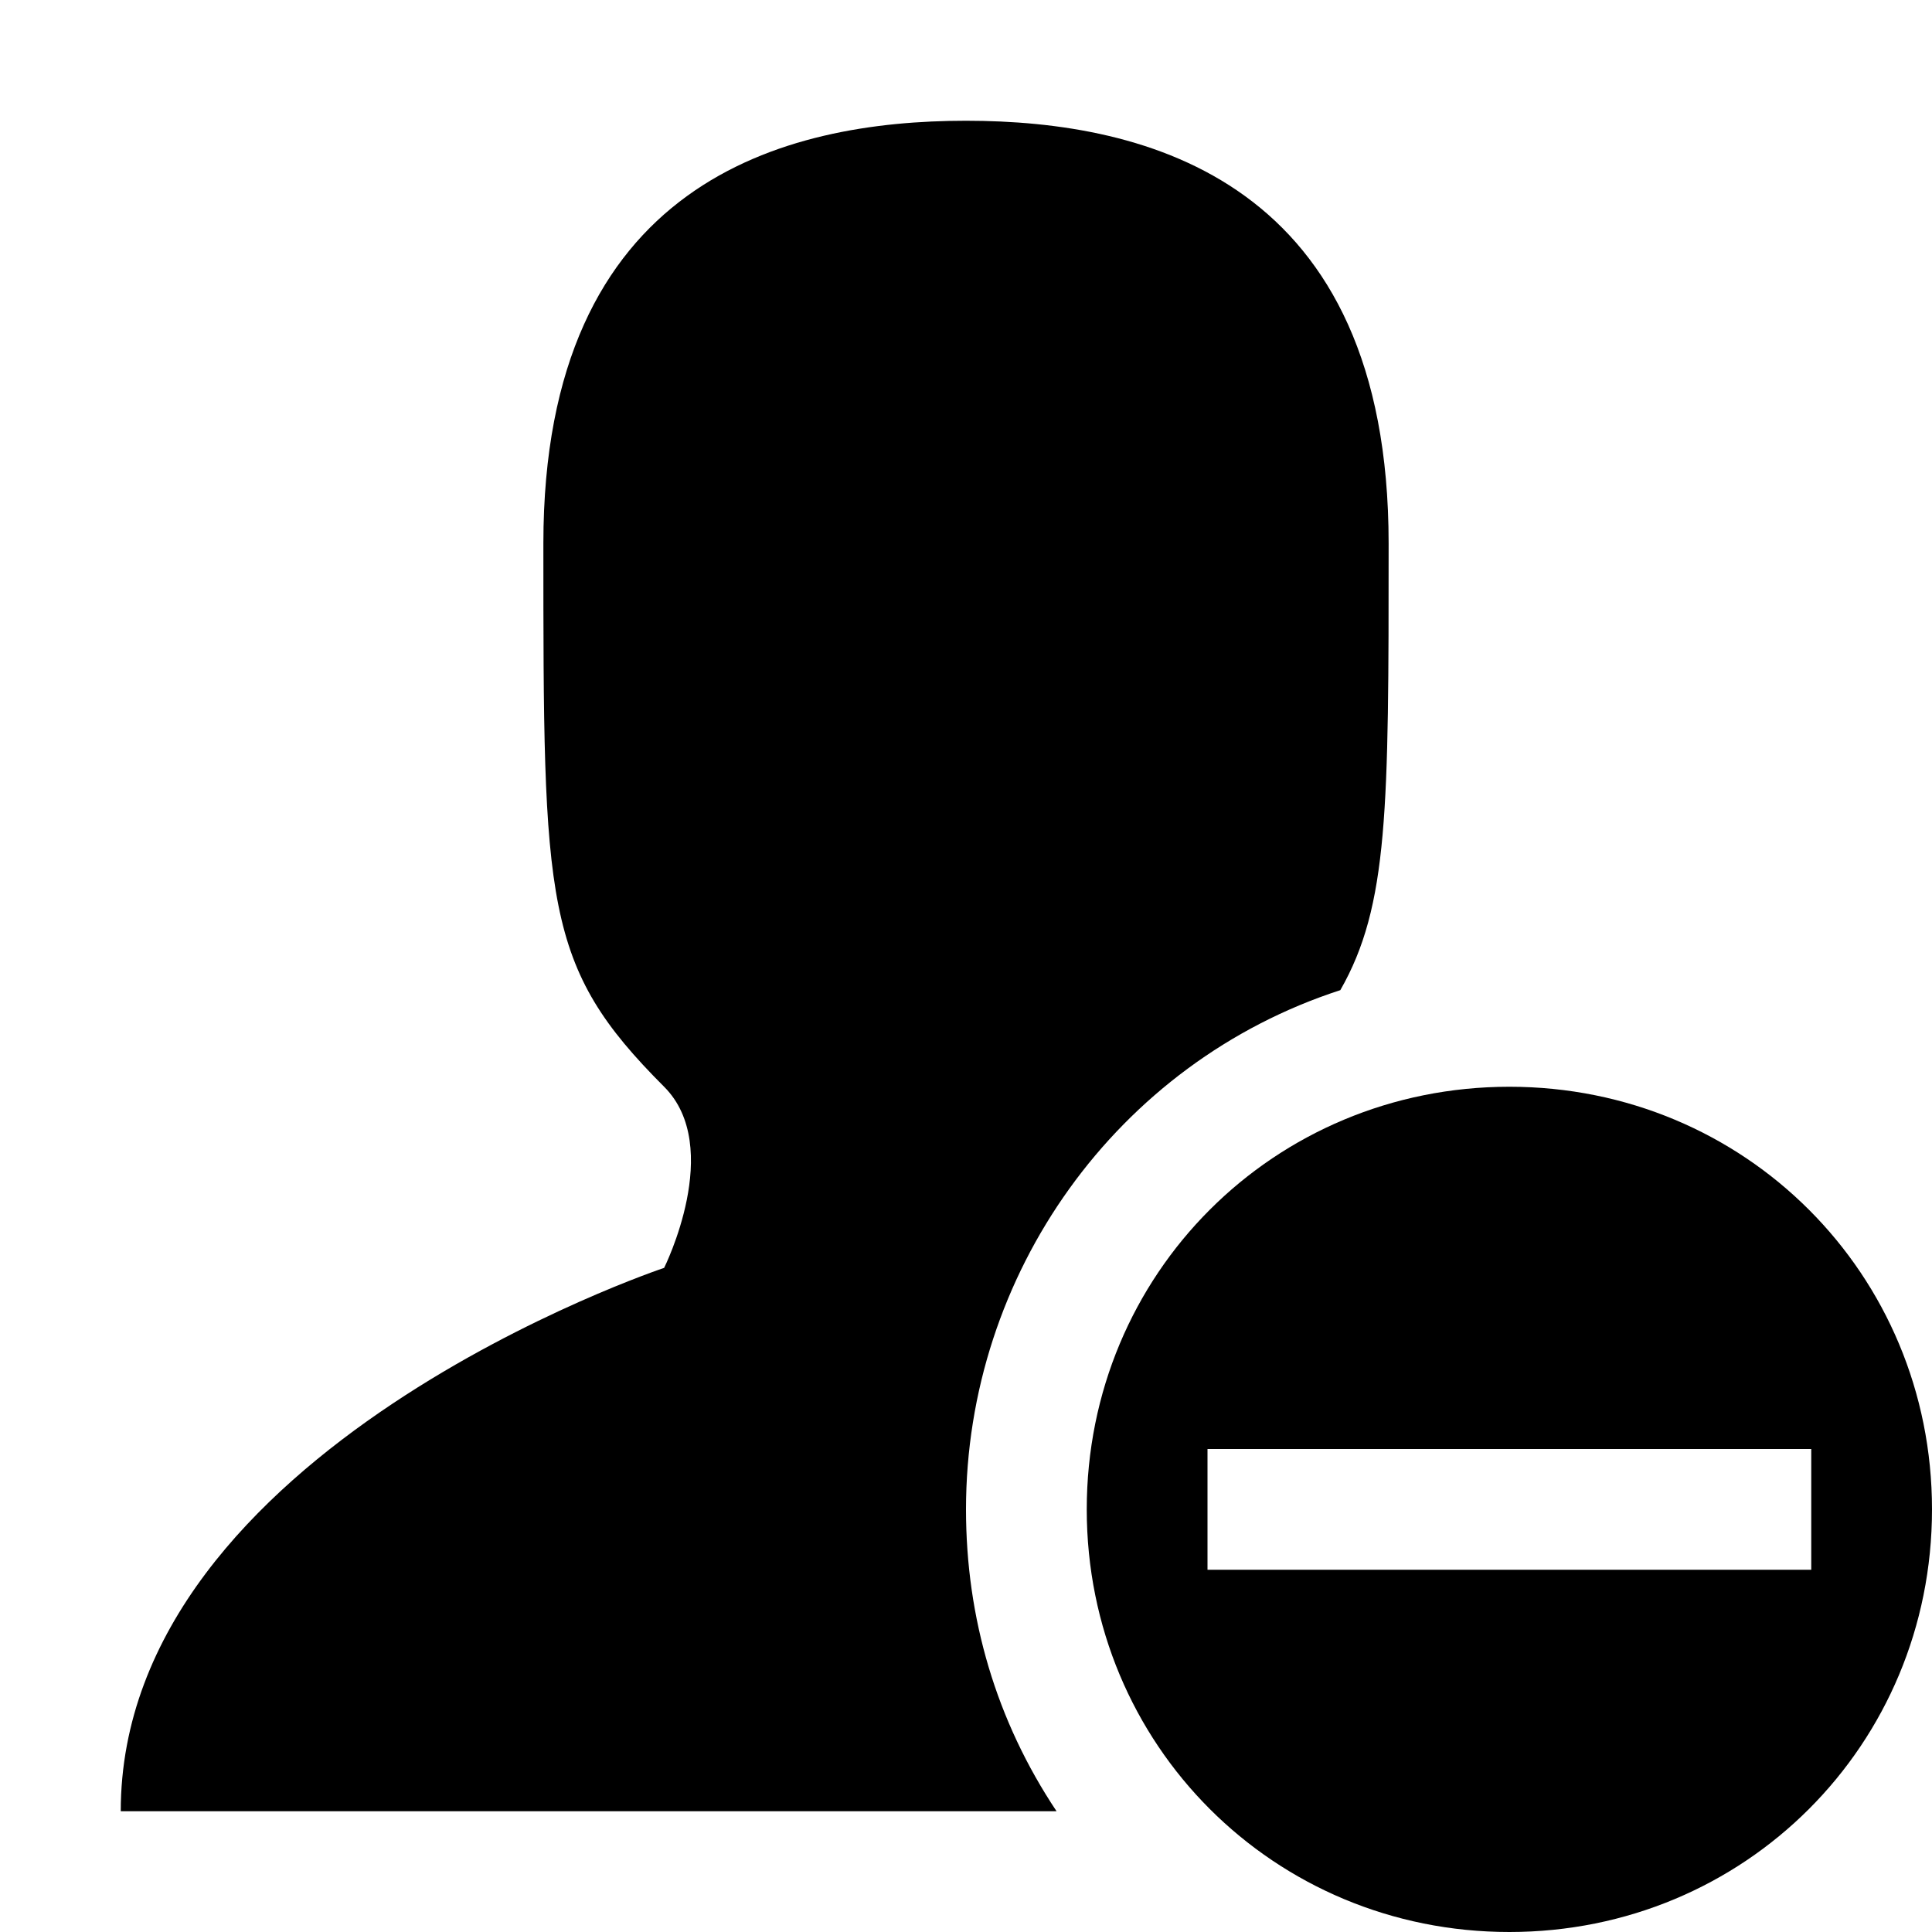
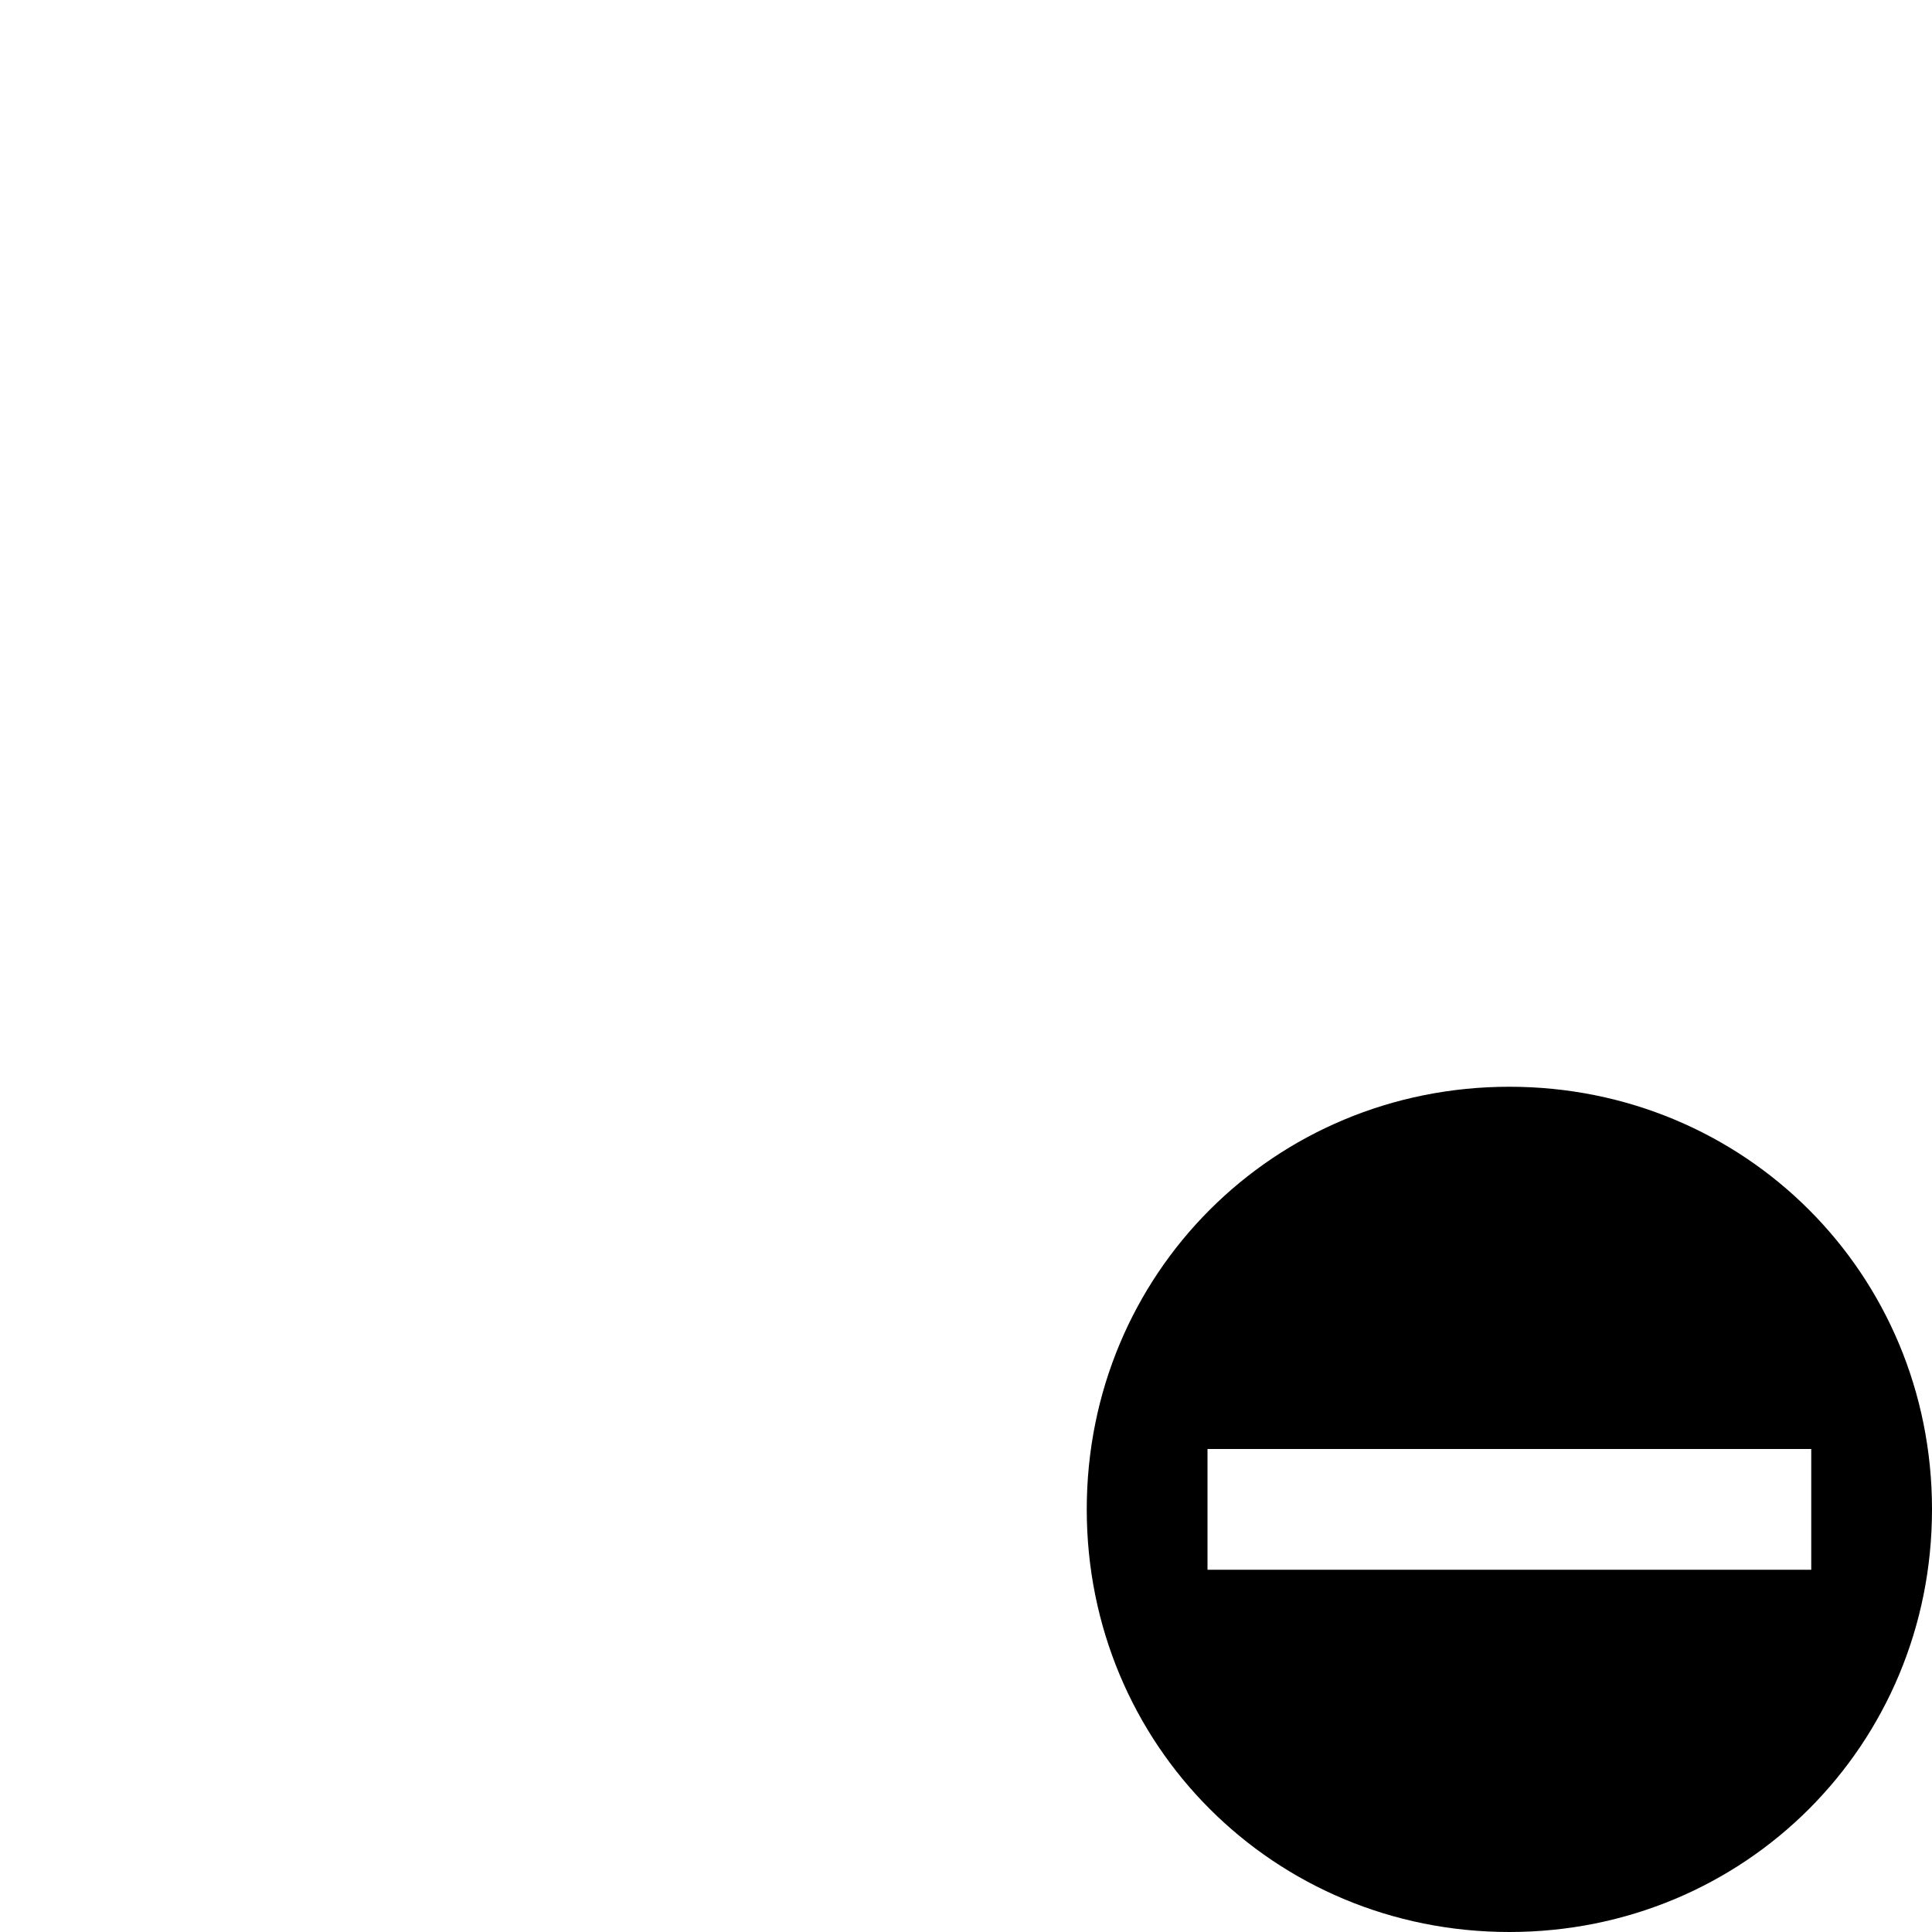
<svg xmlns="http://www.w3.org/2000/svg" viewBox="0 0 32 32">
-   <path d="m16 2c-3 0-7 1-7 7s0 7 2 9c1 1 0 3 0 3s-9 3-9 9h15.5c-1-1.5-1.5-3.2-1.5-5 0-3.9 2.5-7.4 6.2-8.6.8-1.4.8-3 .8-7.4 0-6-4-7-7-7z" />
  <path d="m25 18c-3.9 0-7 3.1-7 7s3.1 7 7 7 7-3.1 7-7-3.1-7-7-7zm5 6v2h-10v-2z" />
</svg>